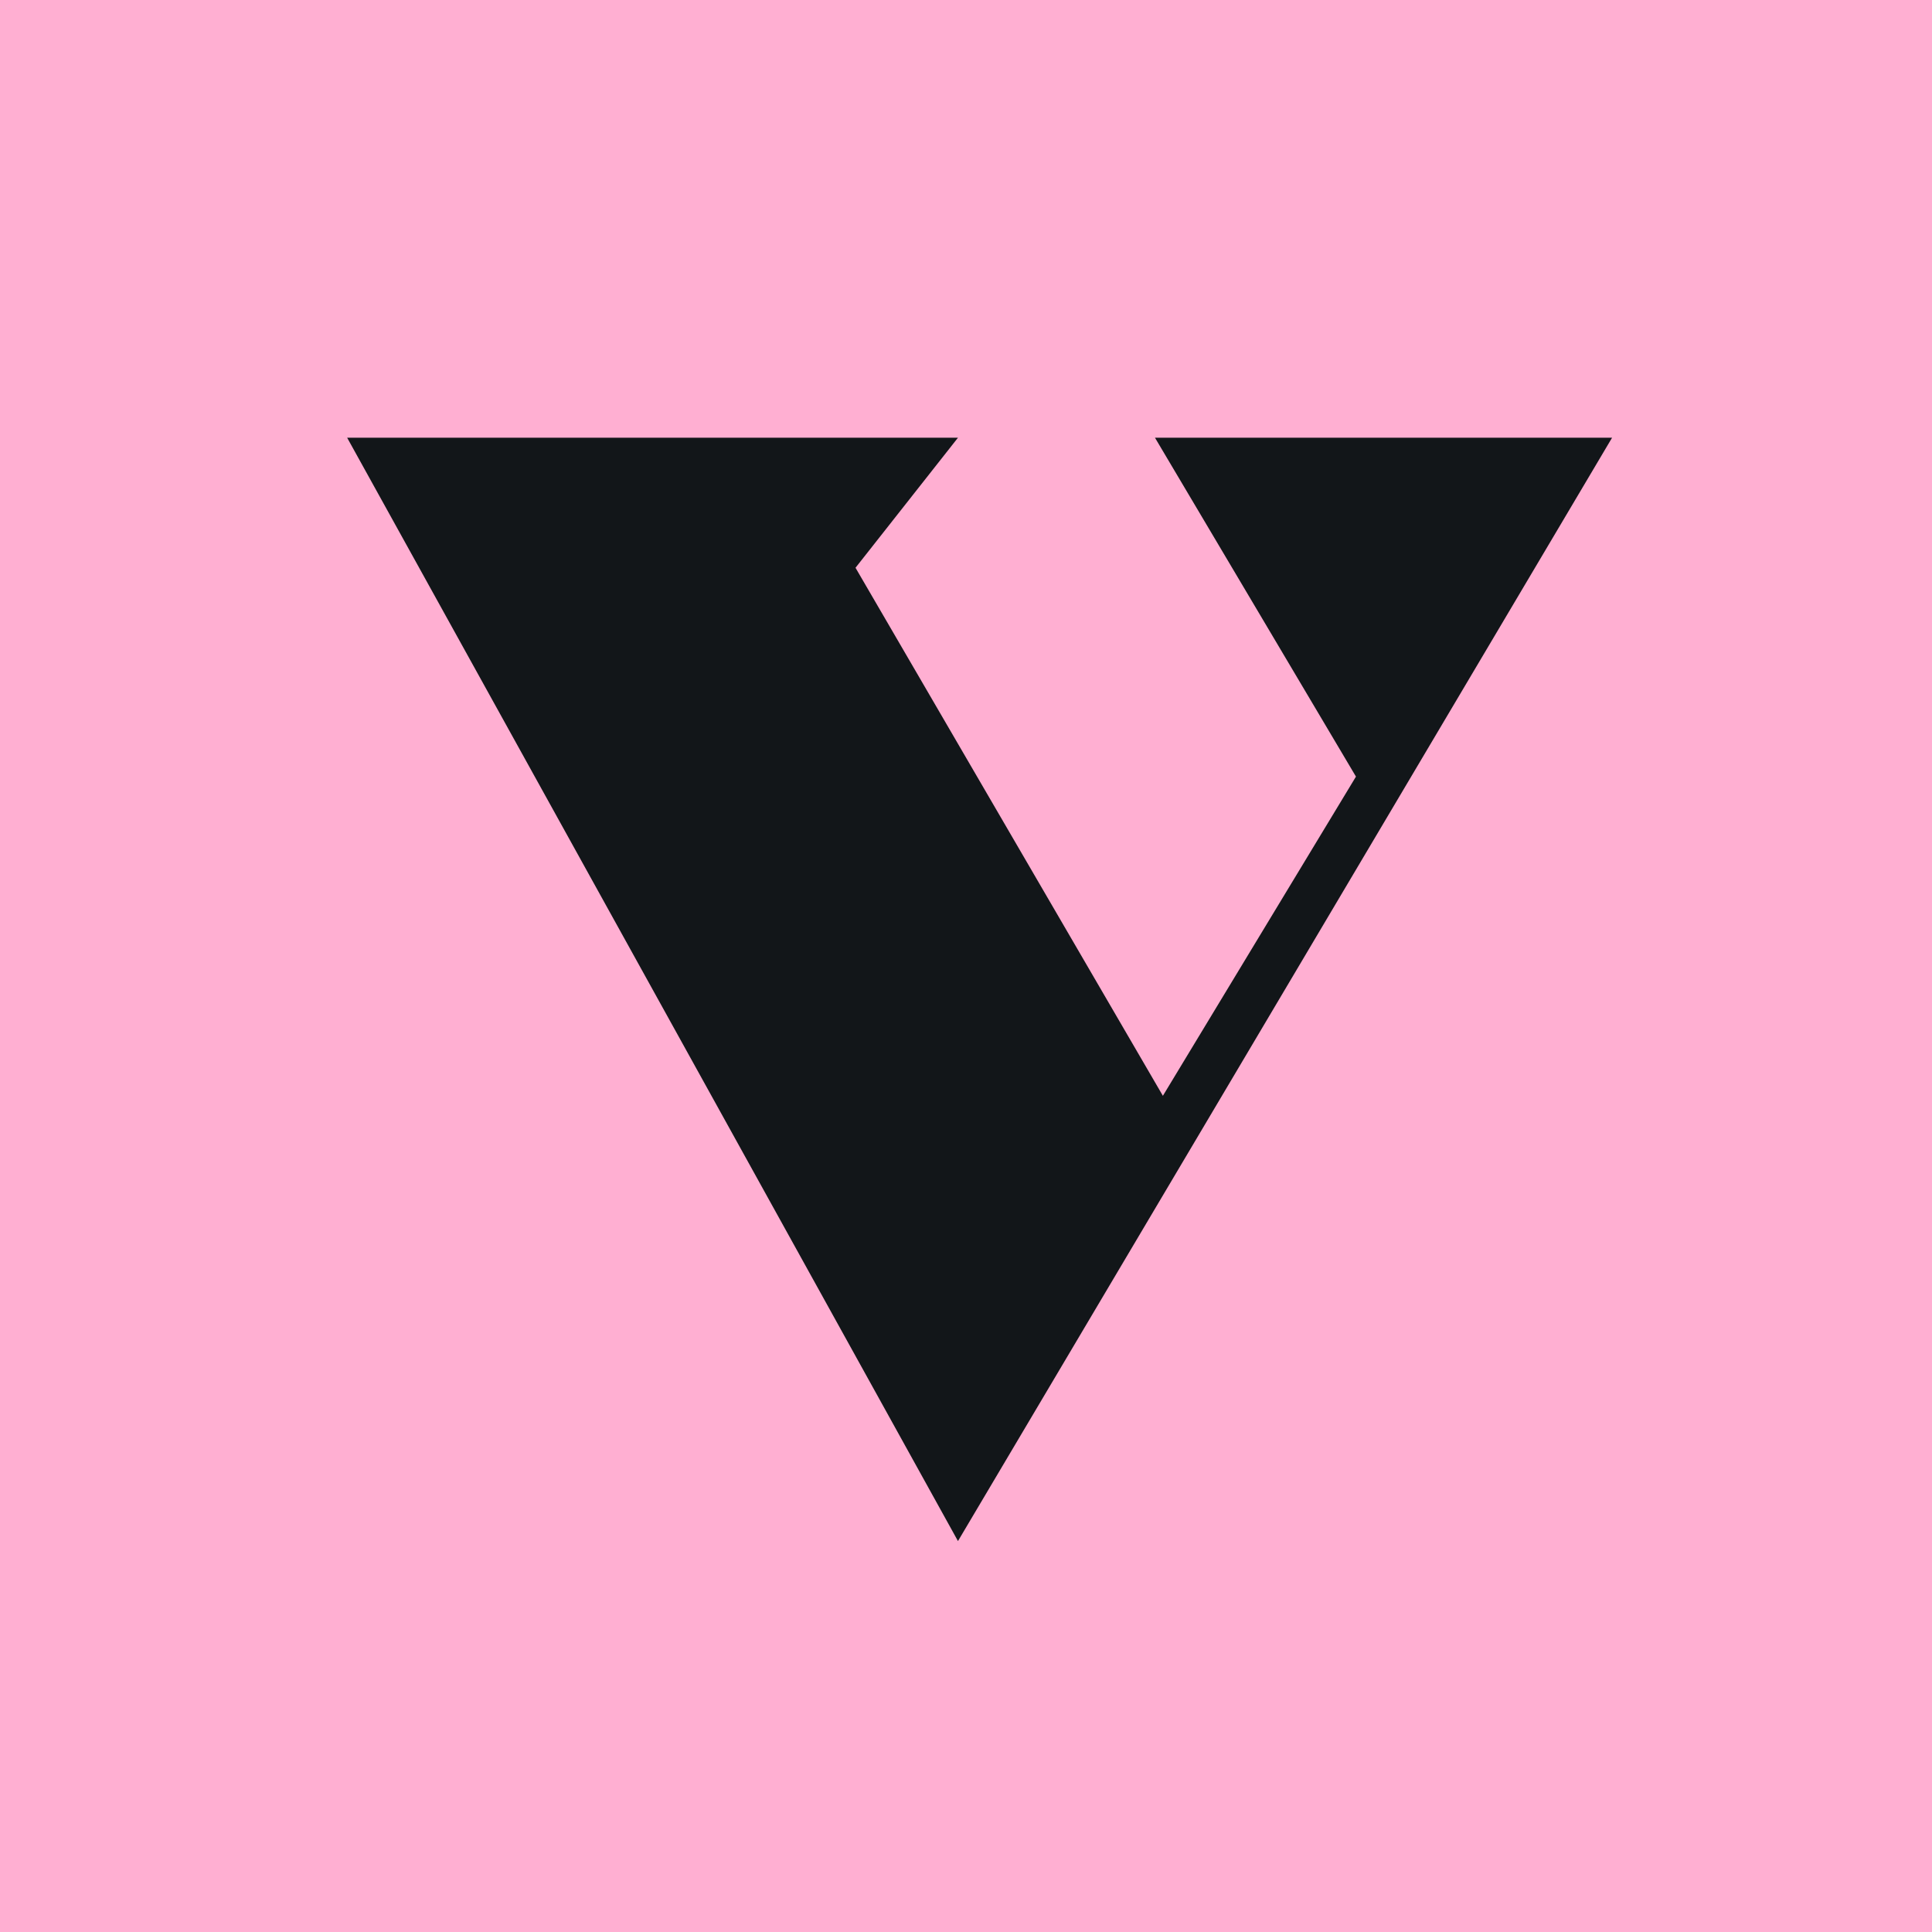
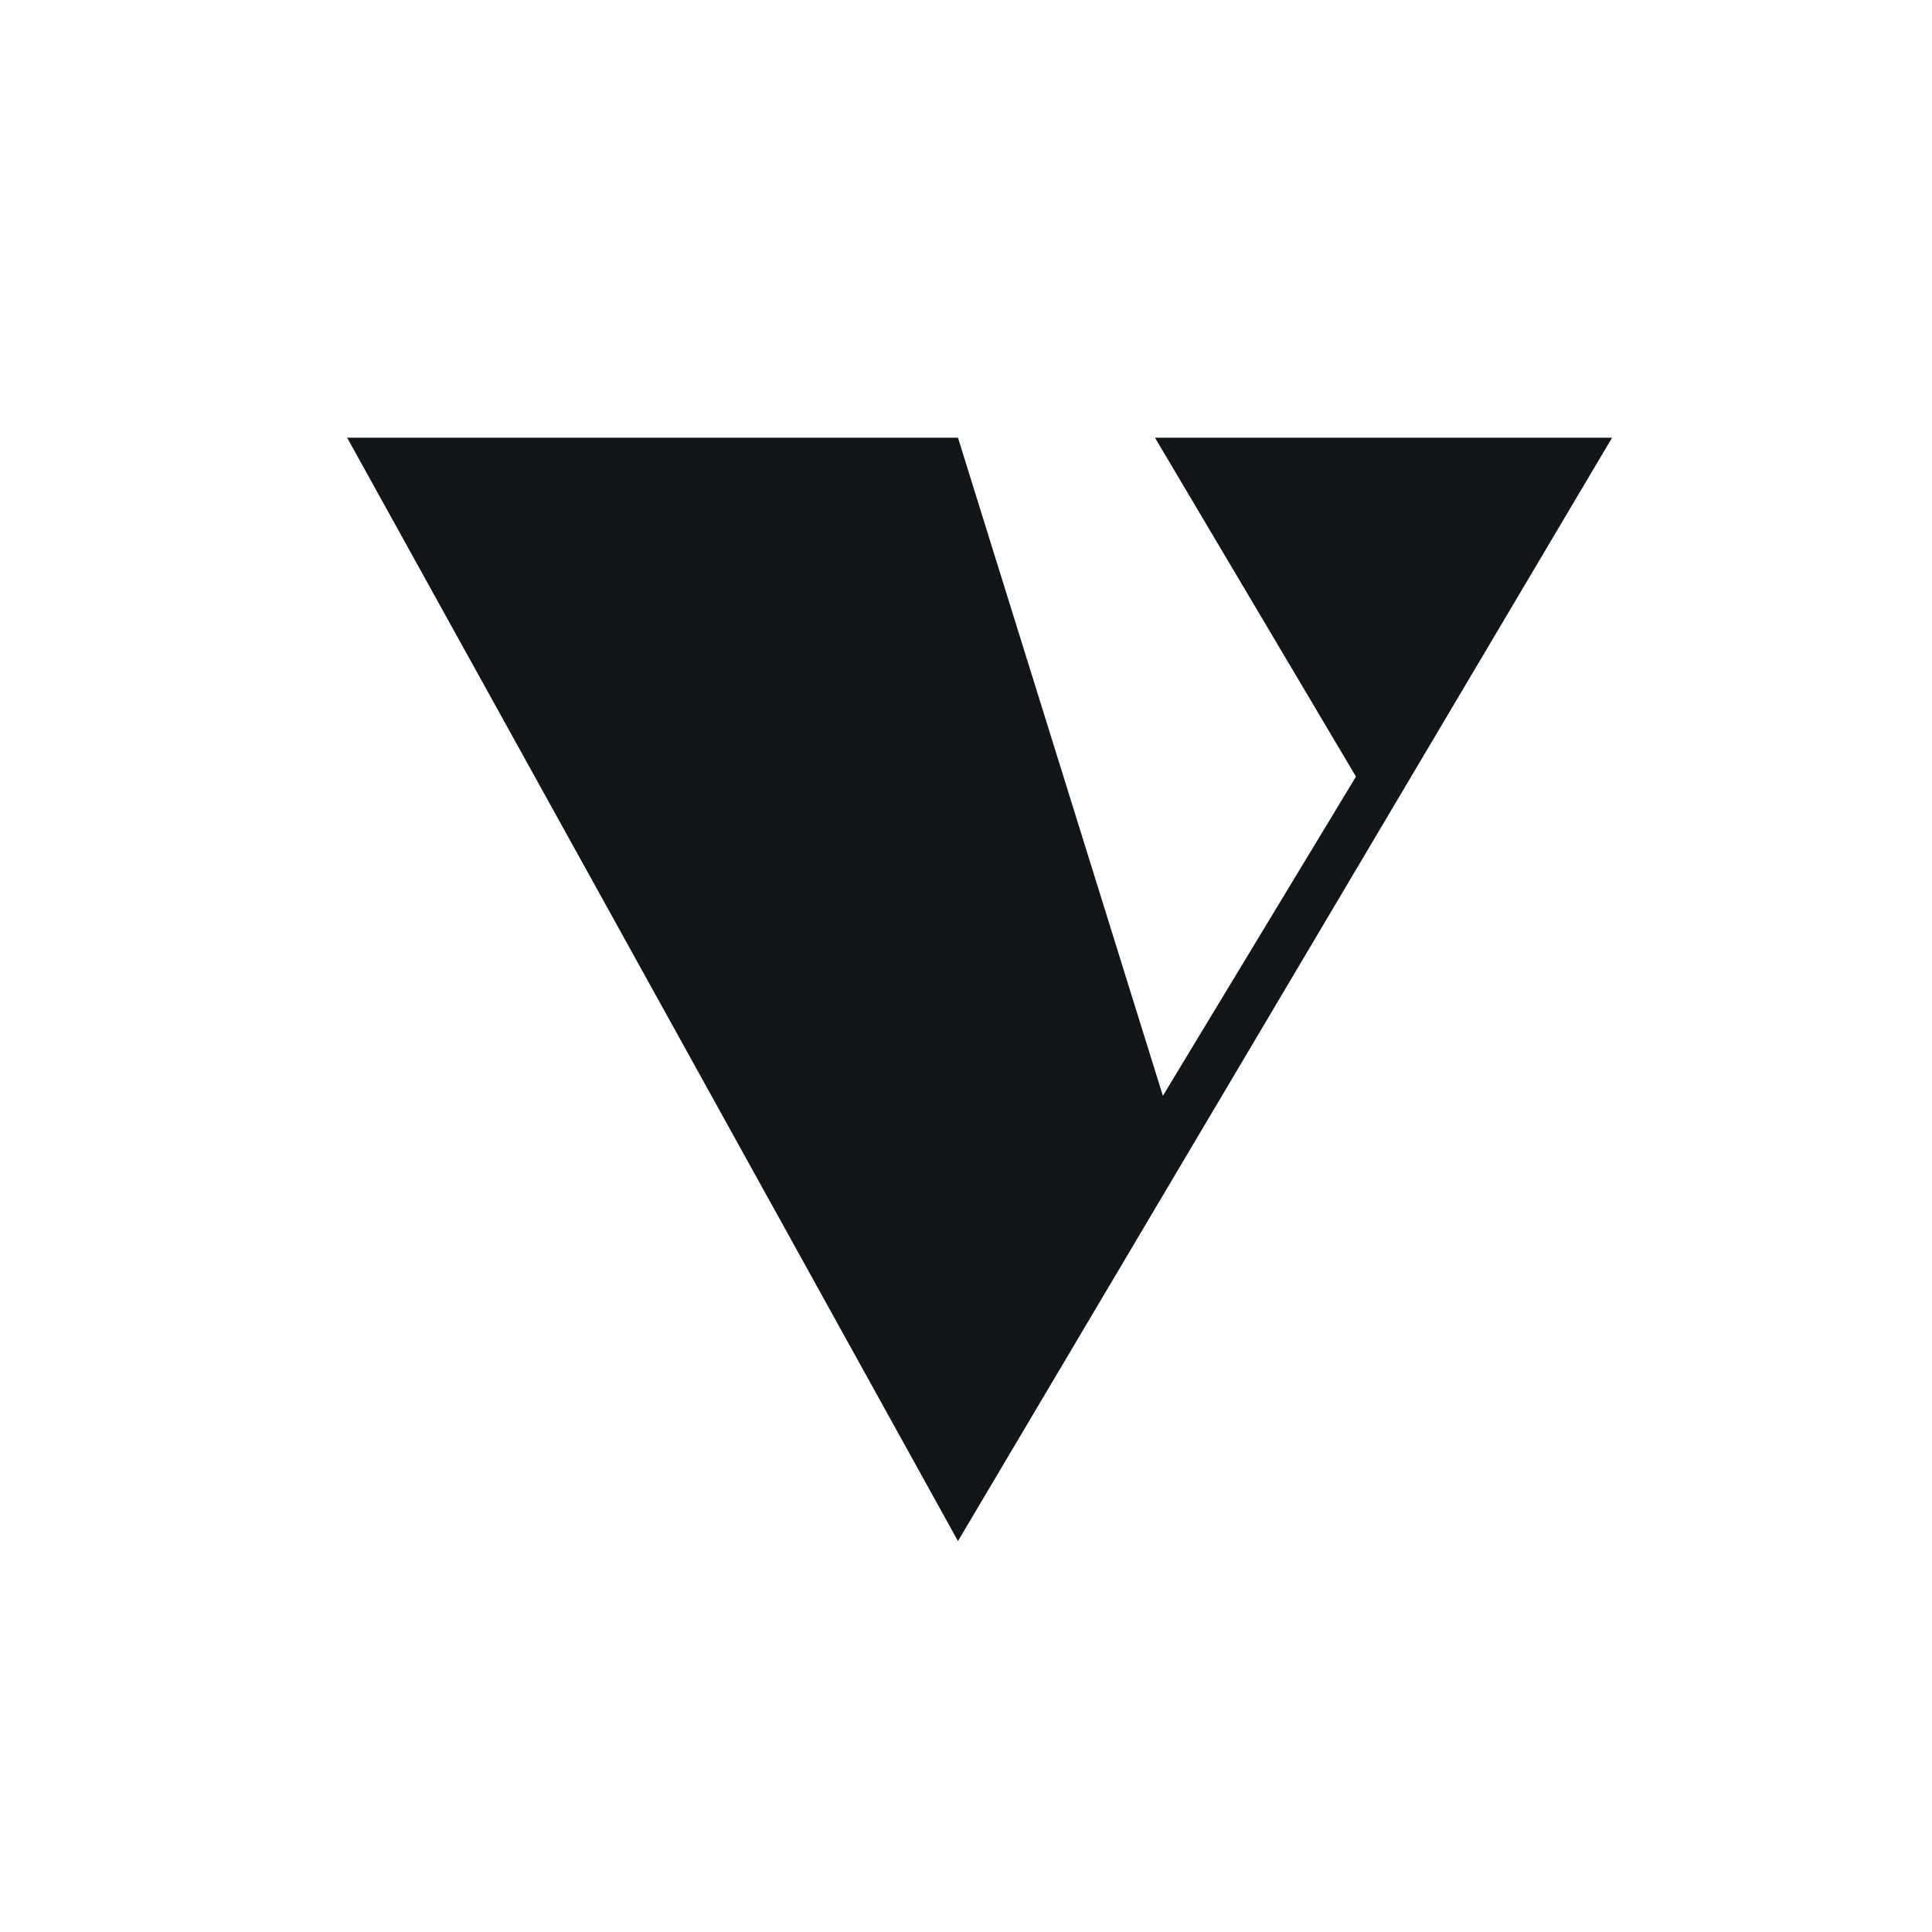
<svg xmlns="http://www.w3.org/2000/svg" width="32" height="32" viewBox="0 0 32 32" fill="none">
-   <rect width="32" height="32" fill="#FFAFD2" />
-   <path d="M15.867 25.525L5.75 7.25H15.867L14.17 9.404L19.261 18.15L22.459 12.863L19.13 7.25H26.701L15.867 25.525Z" fill="#121619" />
+   <path d="M15.867 25.525L5.75 7.25H15.867L19.261 18.15L22.459 12.863L19.13 7.25H26.701L15.867 25.525Z" fill="#121619" />
</svg>